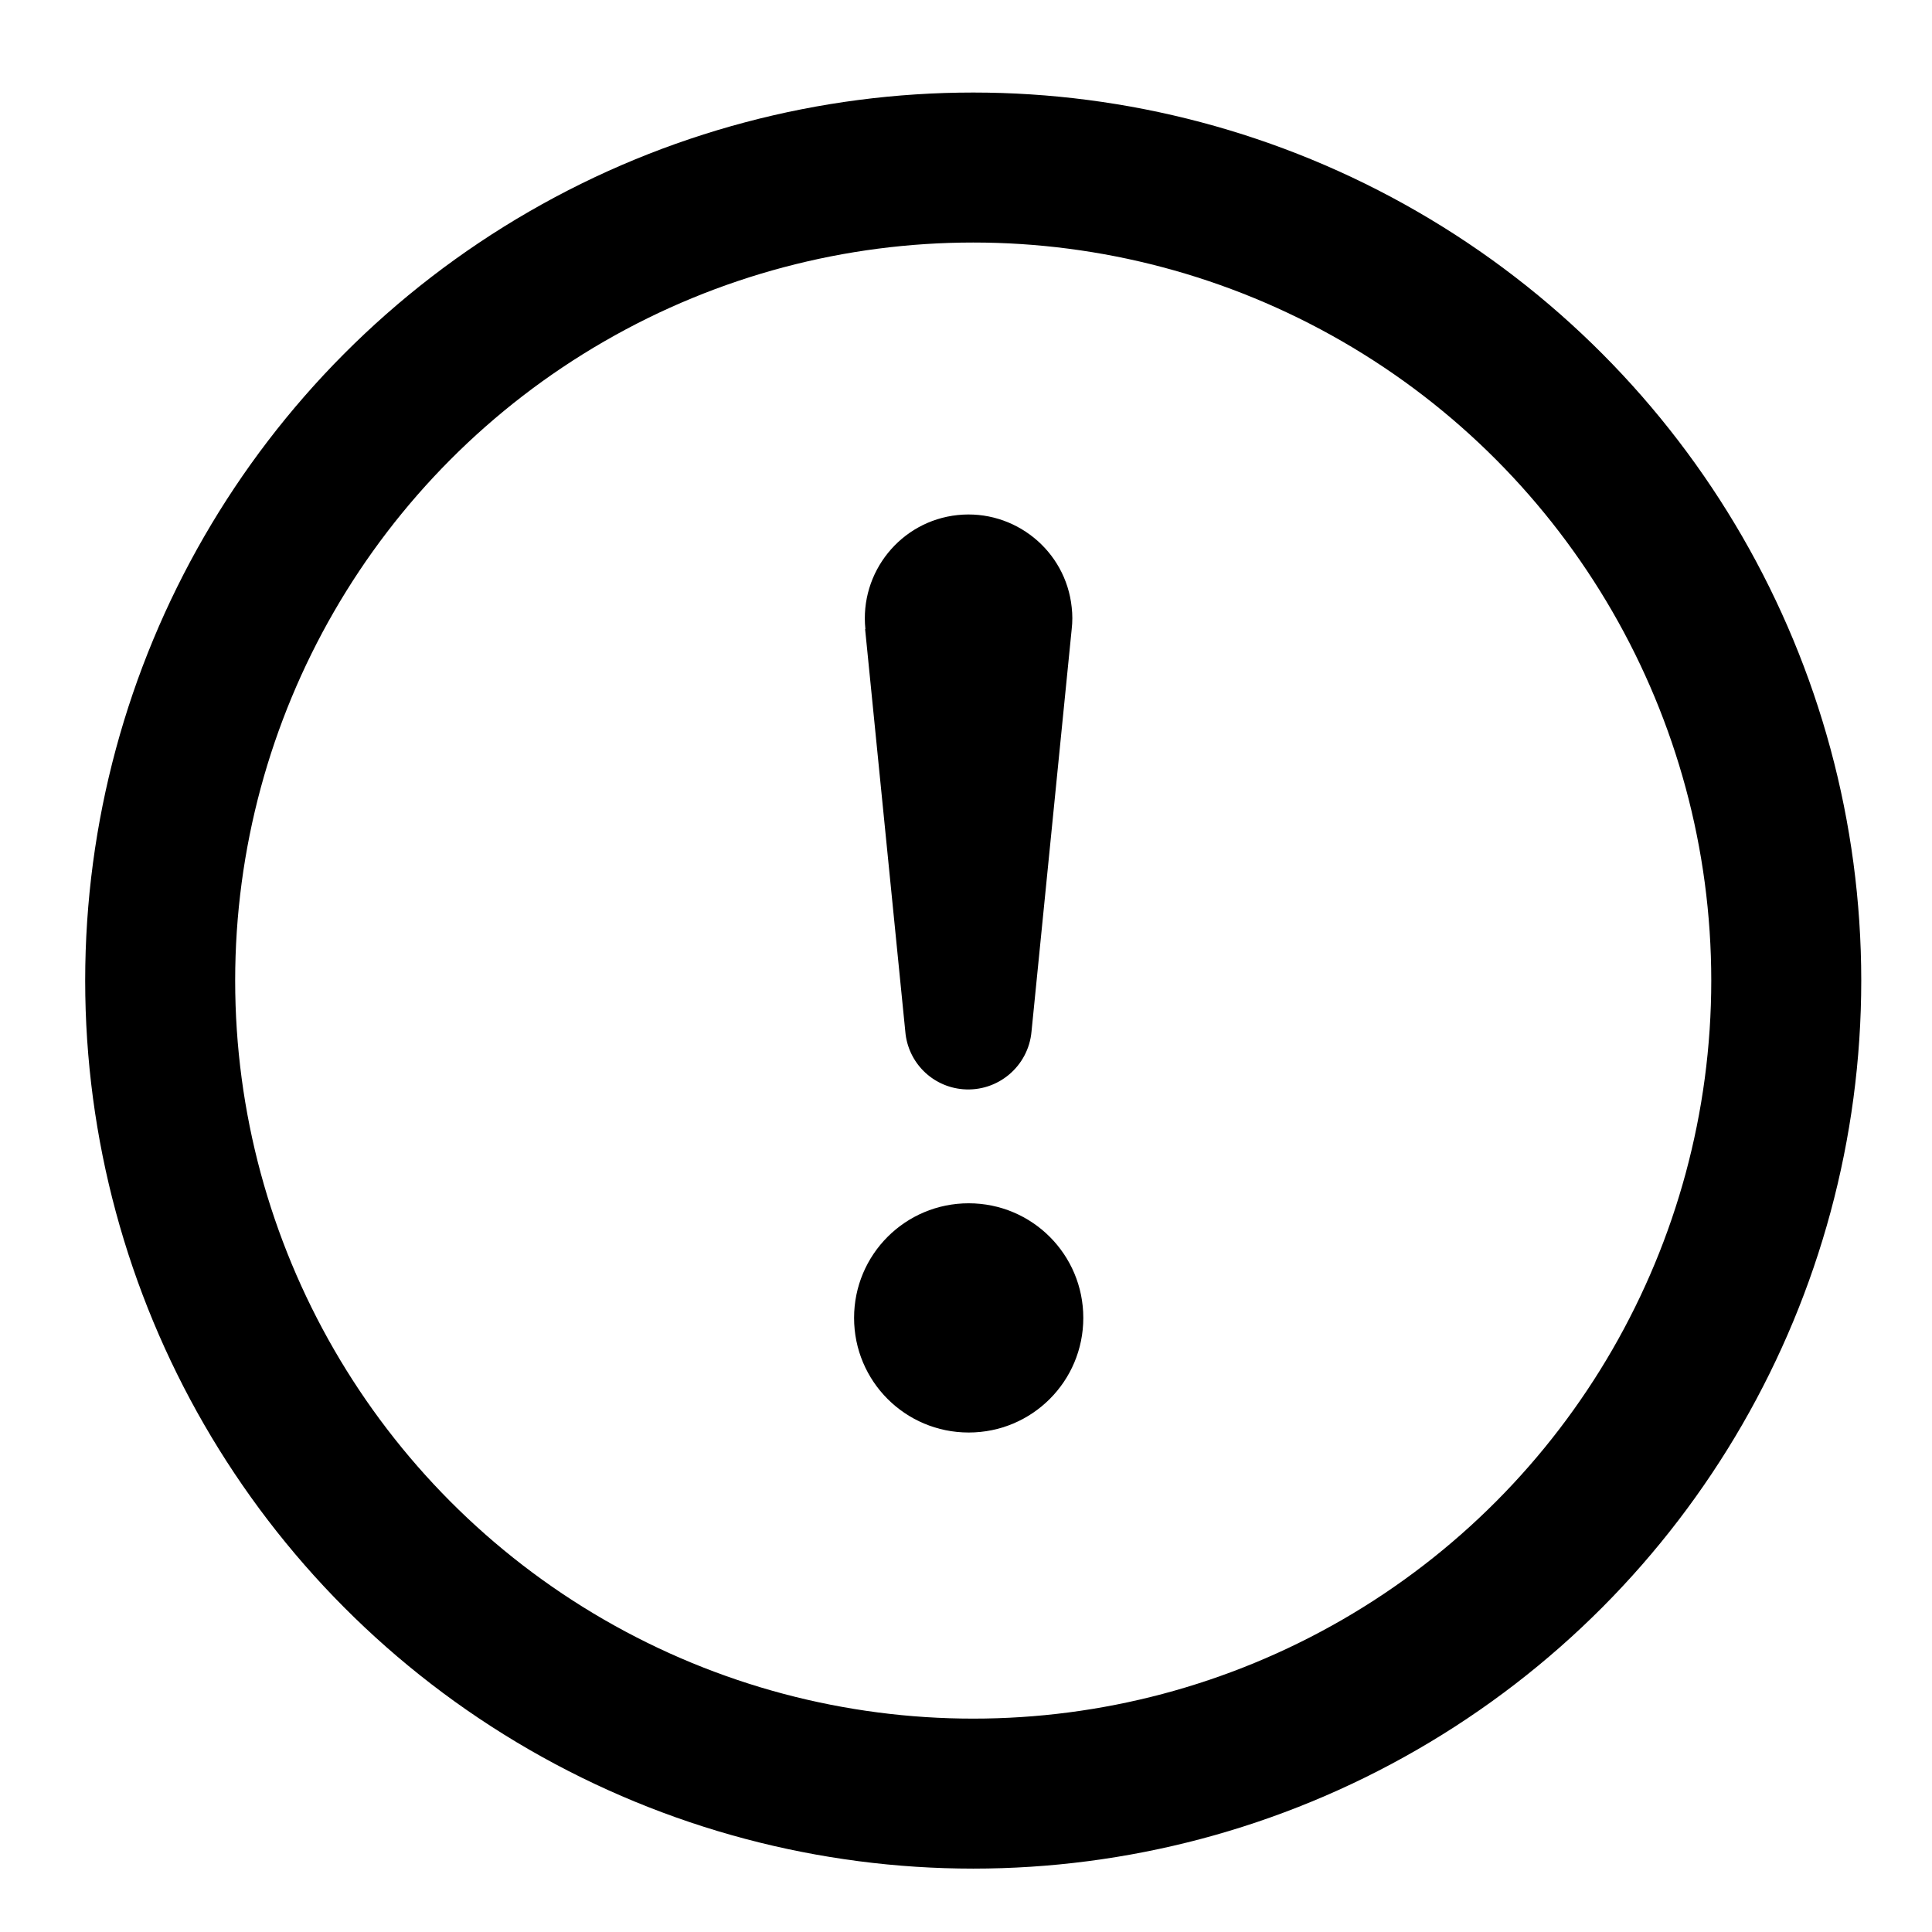
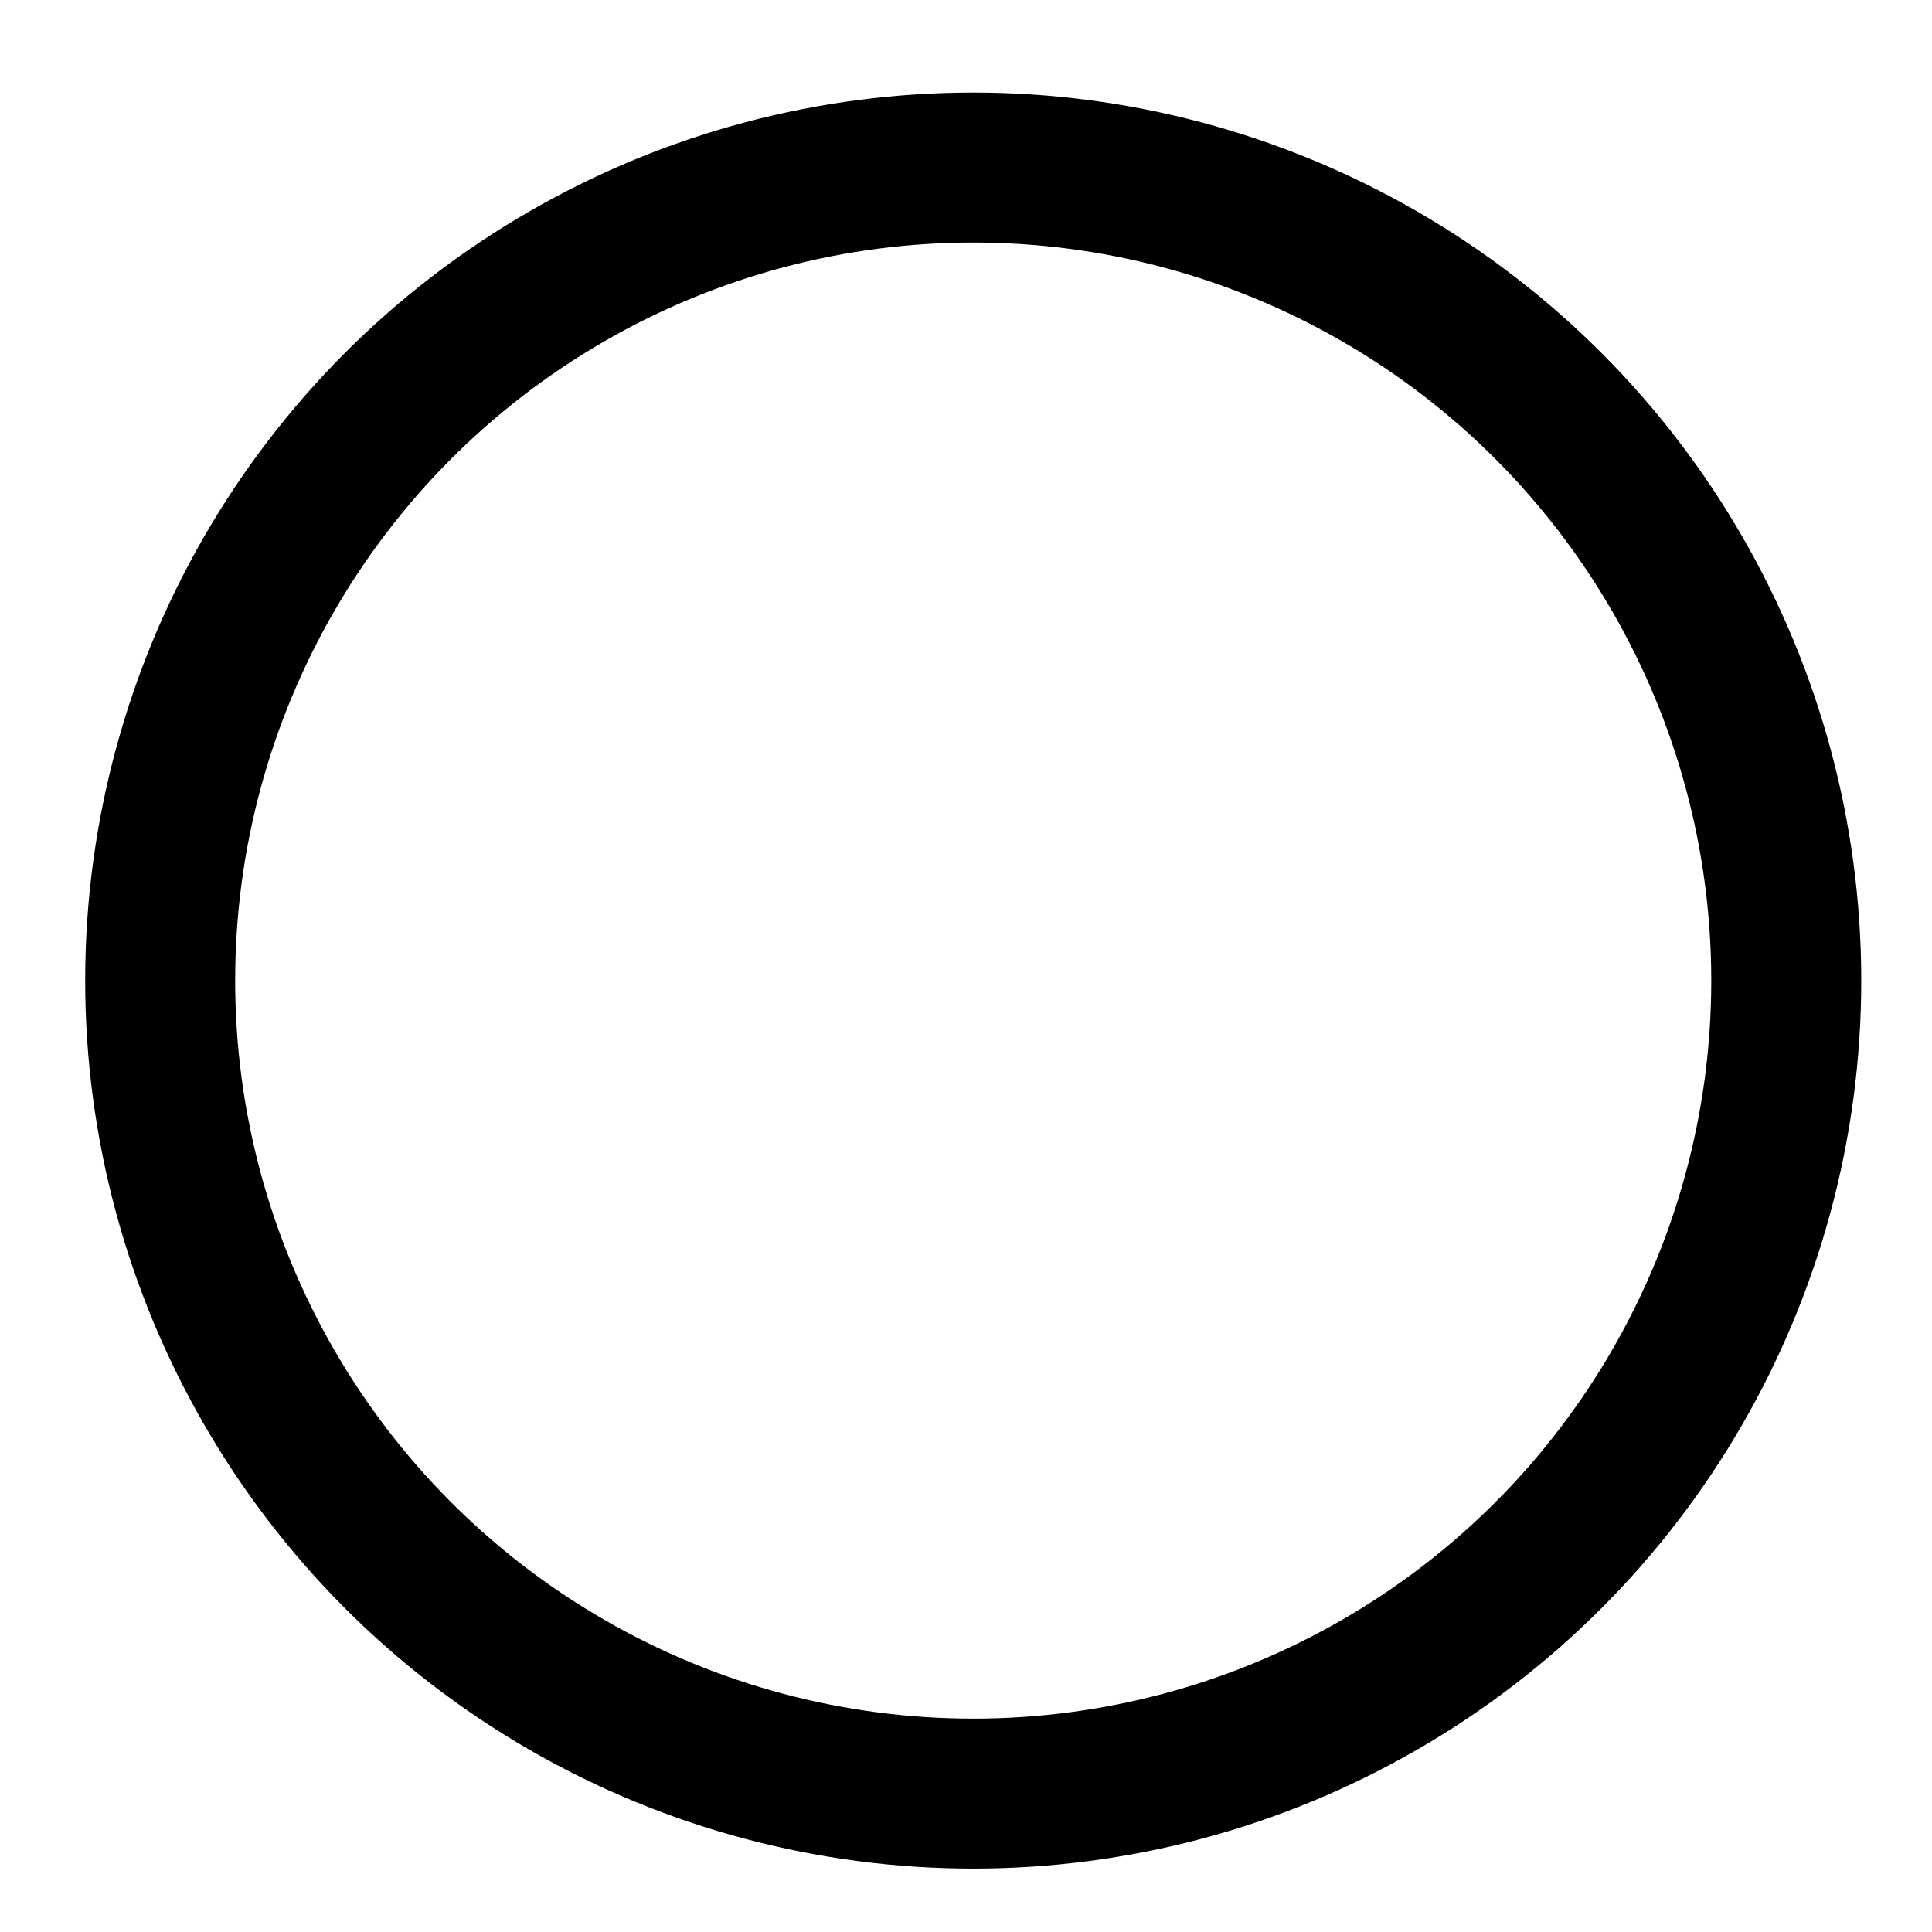
<svg xmlns="http://www.w3.org/2000/svg" id="svg858" version="1.1" viewBox="0 0 682.7 682.7">
  <defs>
    <style>
      .st0 {
        fill: none;
        stroke: #000;
        stroke-linecap: round;
        stroke-linejoin: round;
        stroke-width: 53px;
      }
    </style>
  </defs>
  <g id="g864">
    <g id="g866">
      <circle class="st0" cx="343.9" cy="346.5" r="287.3" />
    </g>
  </g>
-   <path d="M301.8,465.7c0-22.4,18.1-40.5,40.5-40.5s40.5,18.1,40.5,40.5-18.1,40.5-40.5,40.5-40.5-18.1-40.5-40.5M305.8,222.3c-2.1-20.1,12.5-38.2,32.6-40.3,20.1-2.1,38.2,12.5,40.3,32.6.3,2.6.3,5.1,0,7.7l-14.2,142.2c-1.1,12.3-11.9,21.4-24.2,20.4-10.9-.9-19.5-9.5-20.4-20.4l-14.2-142.2Z" />
</svg>